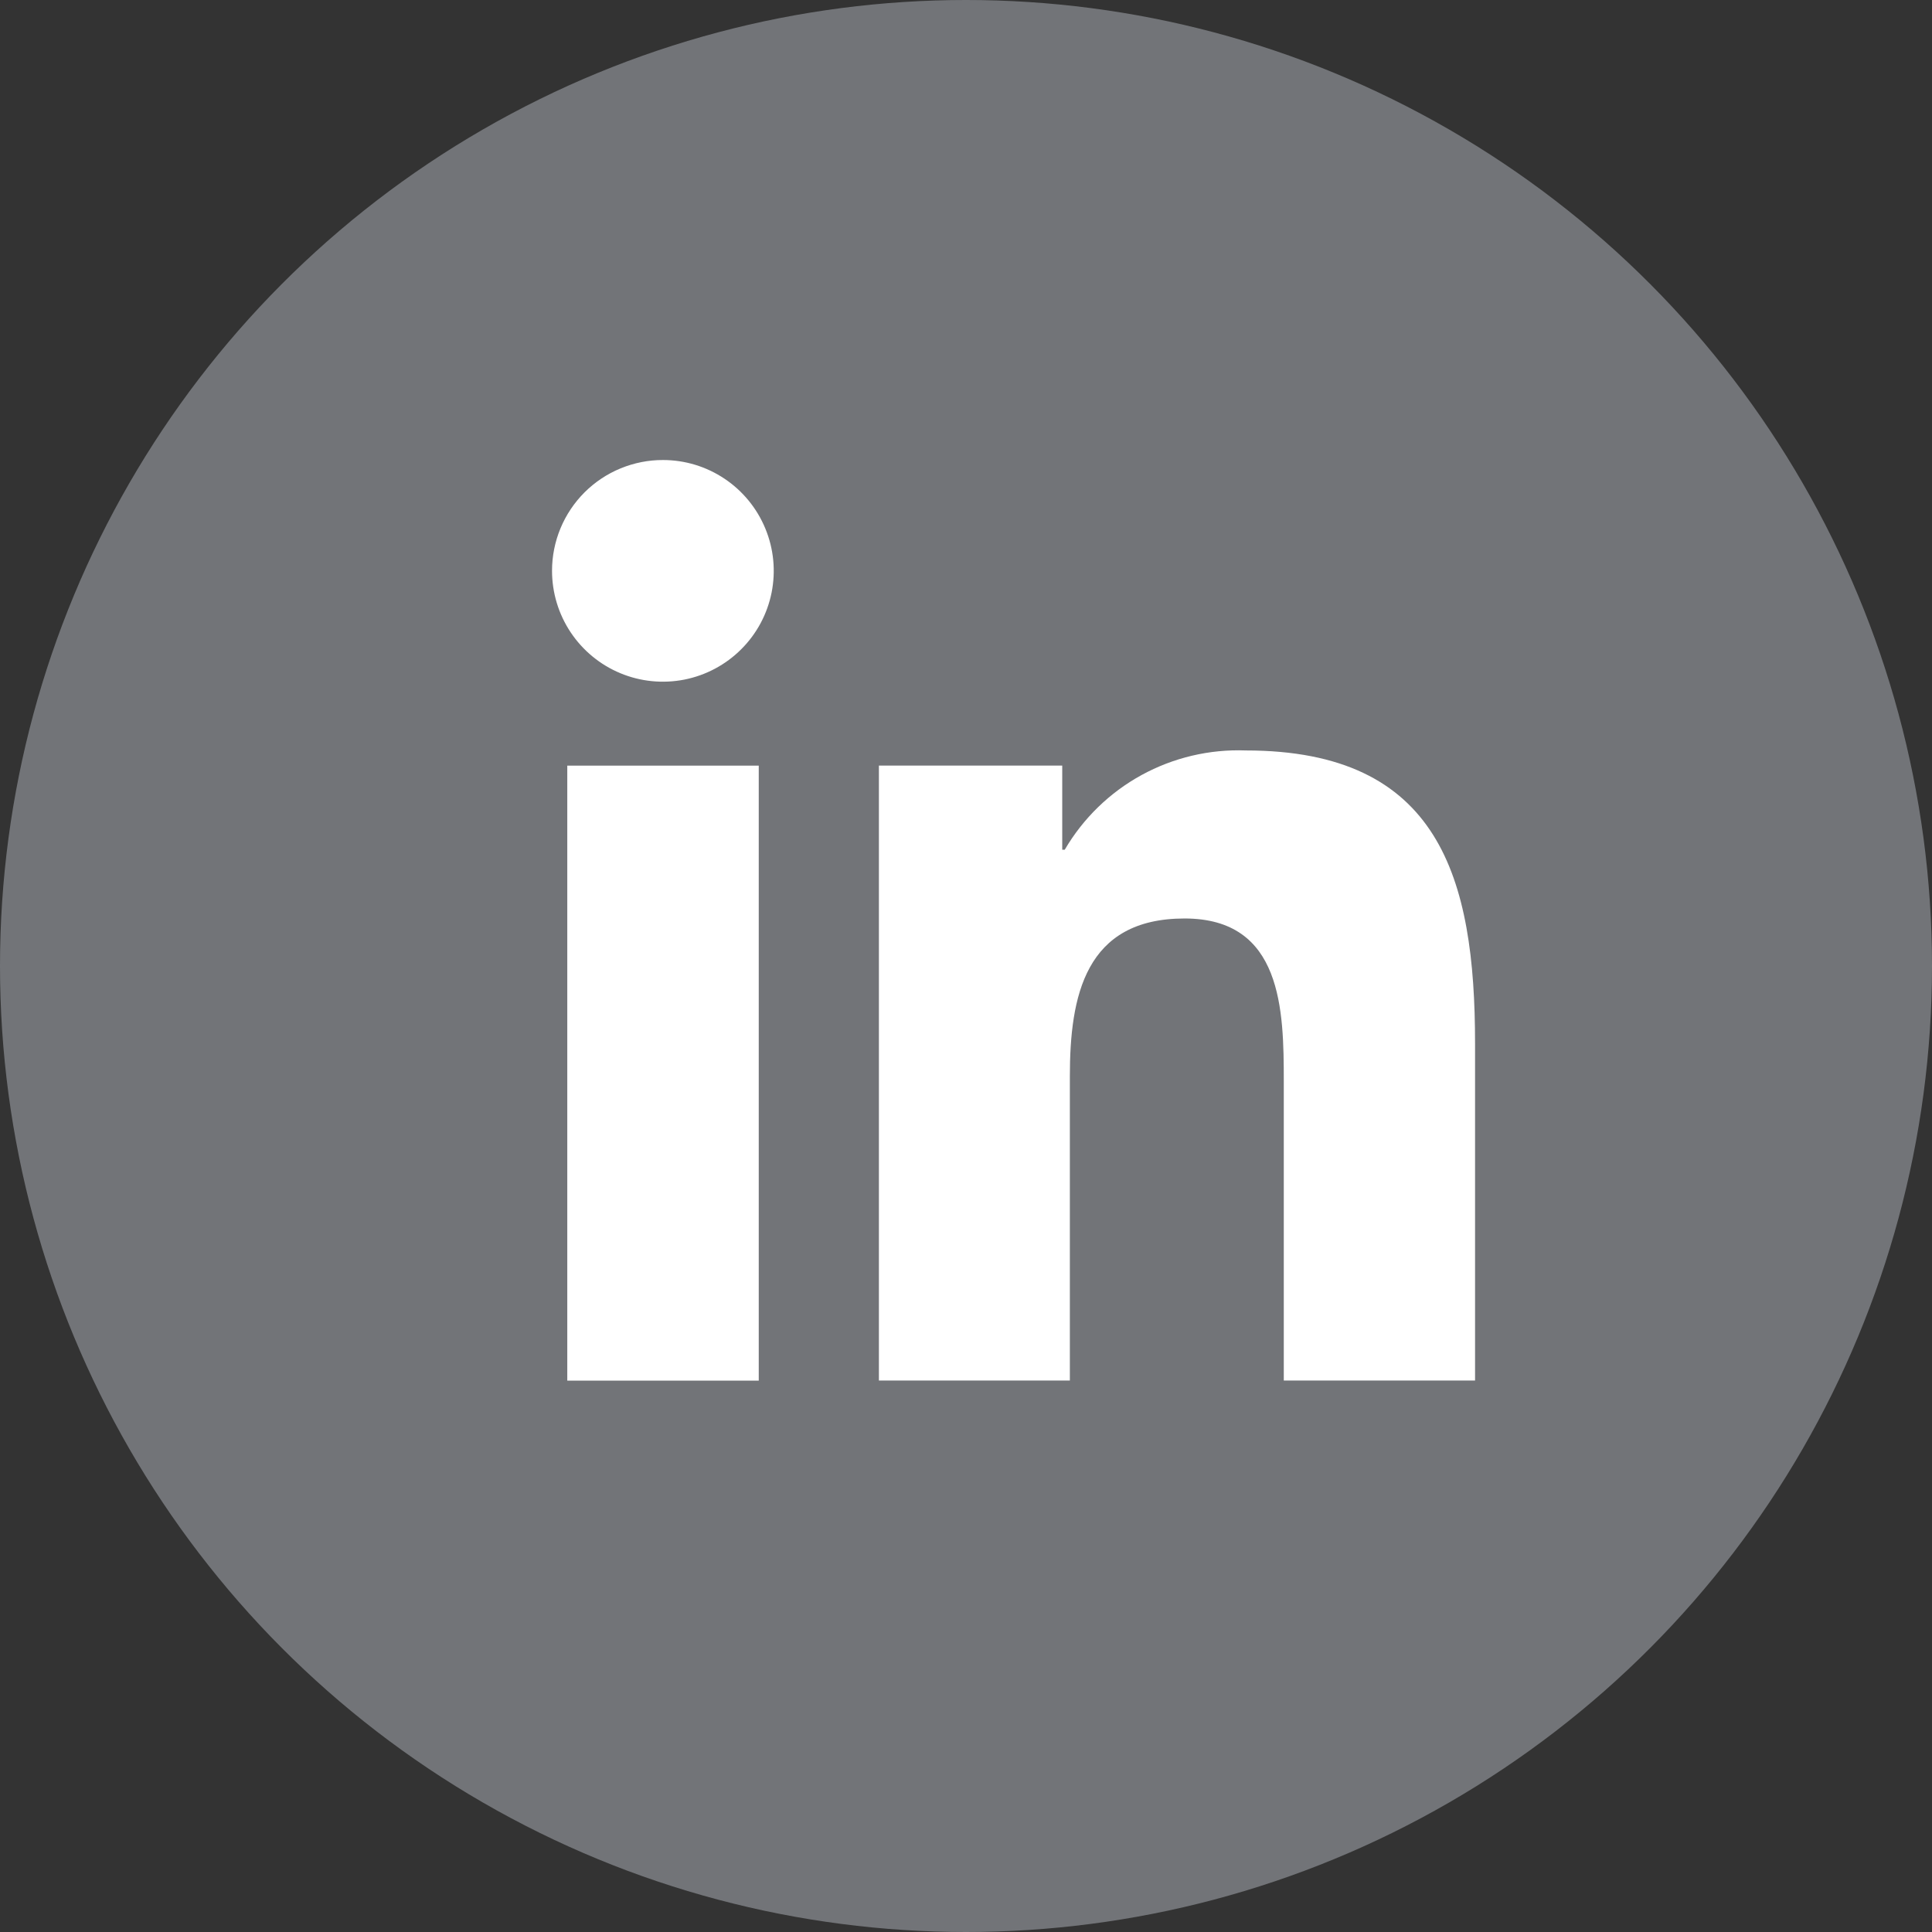
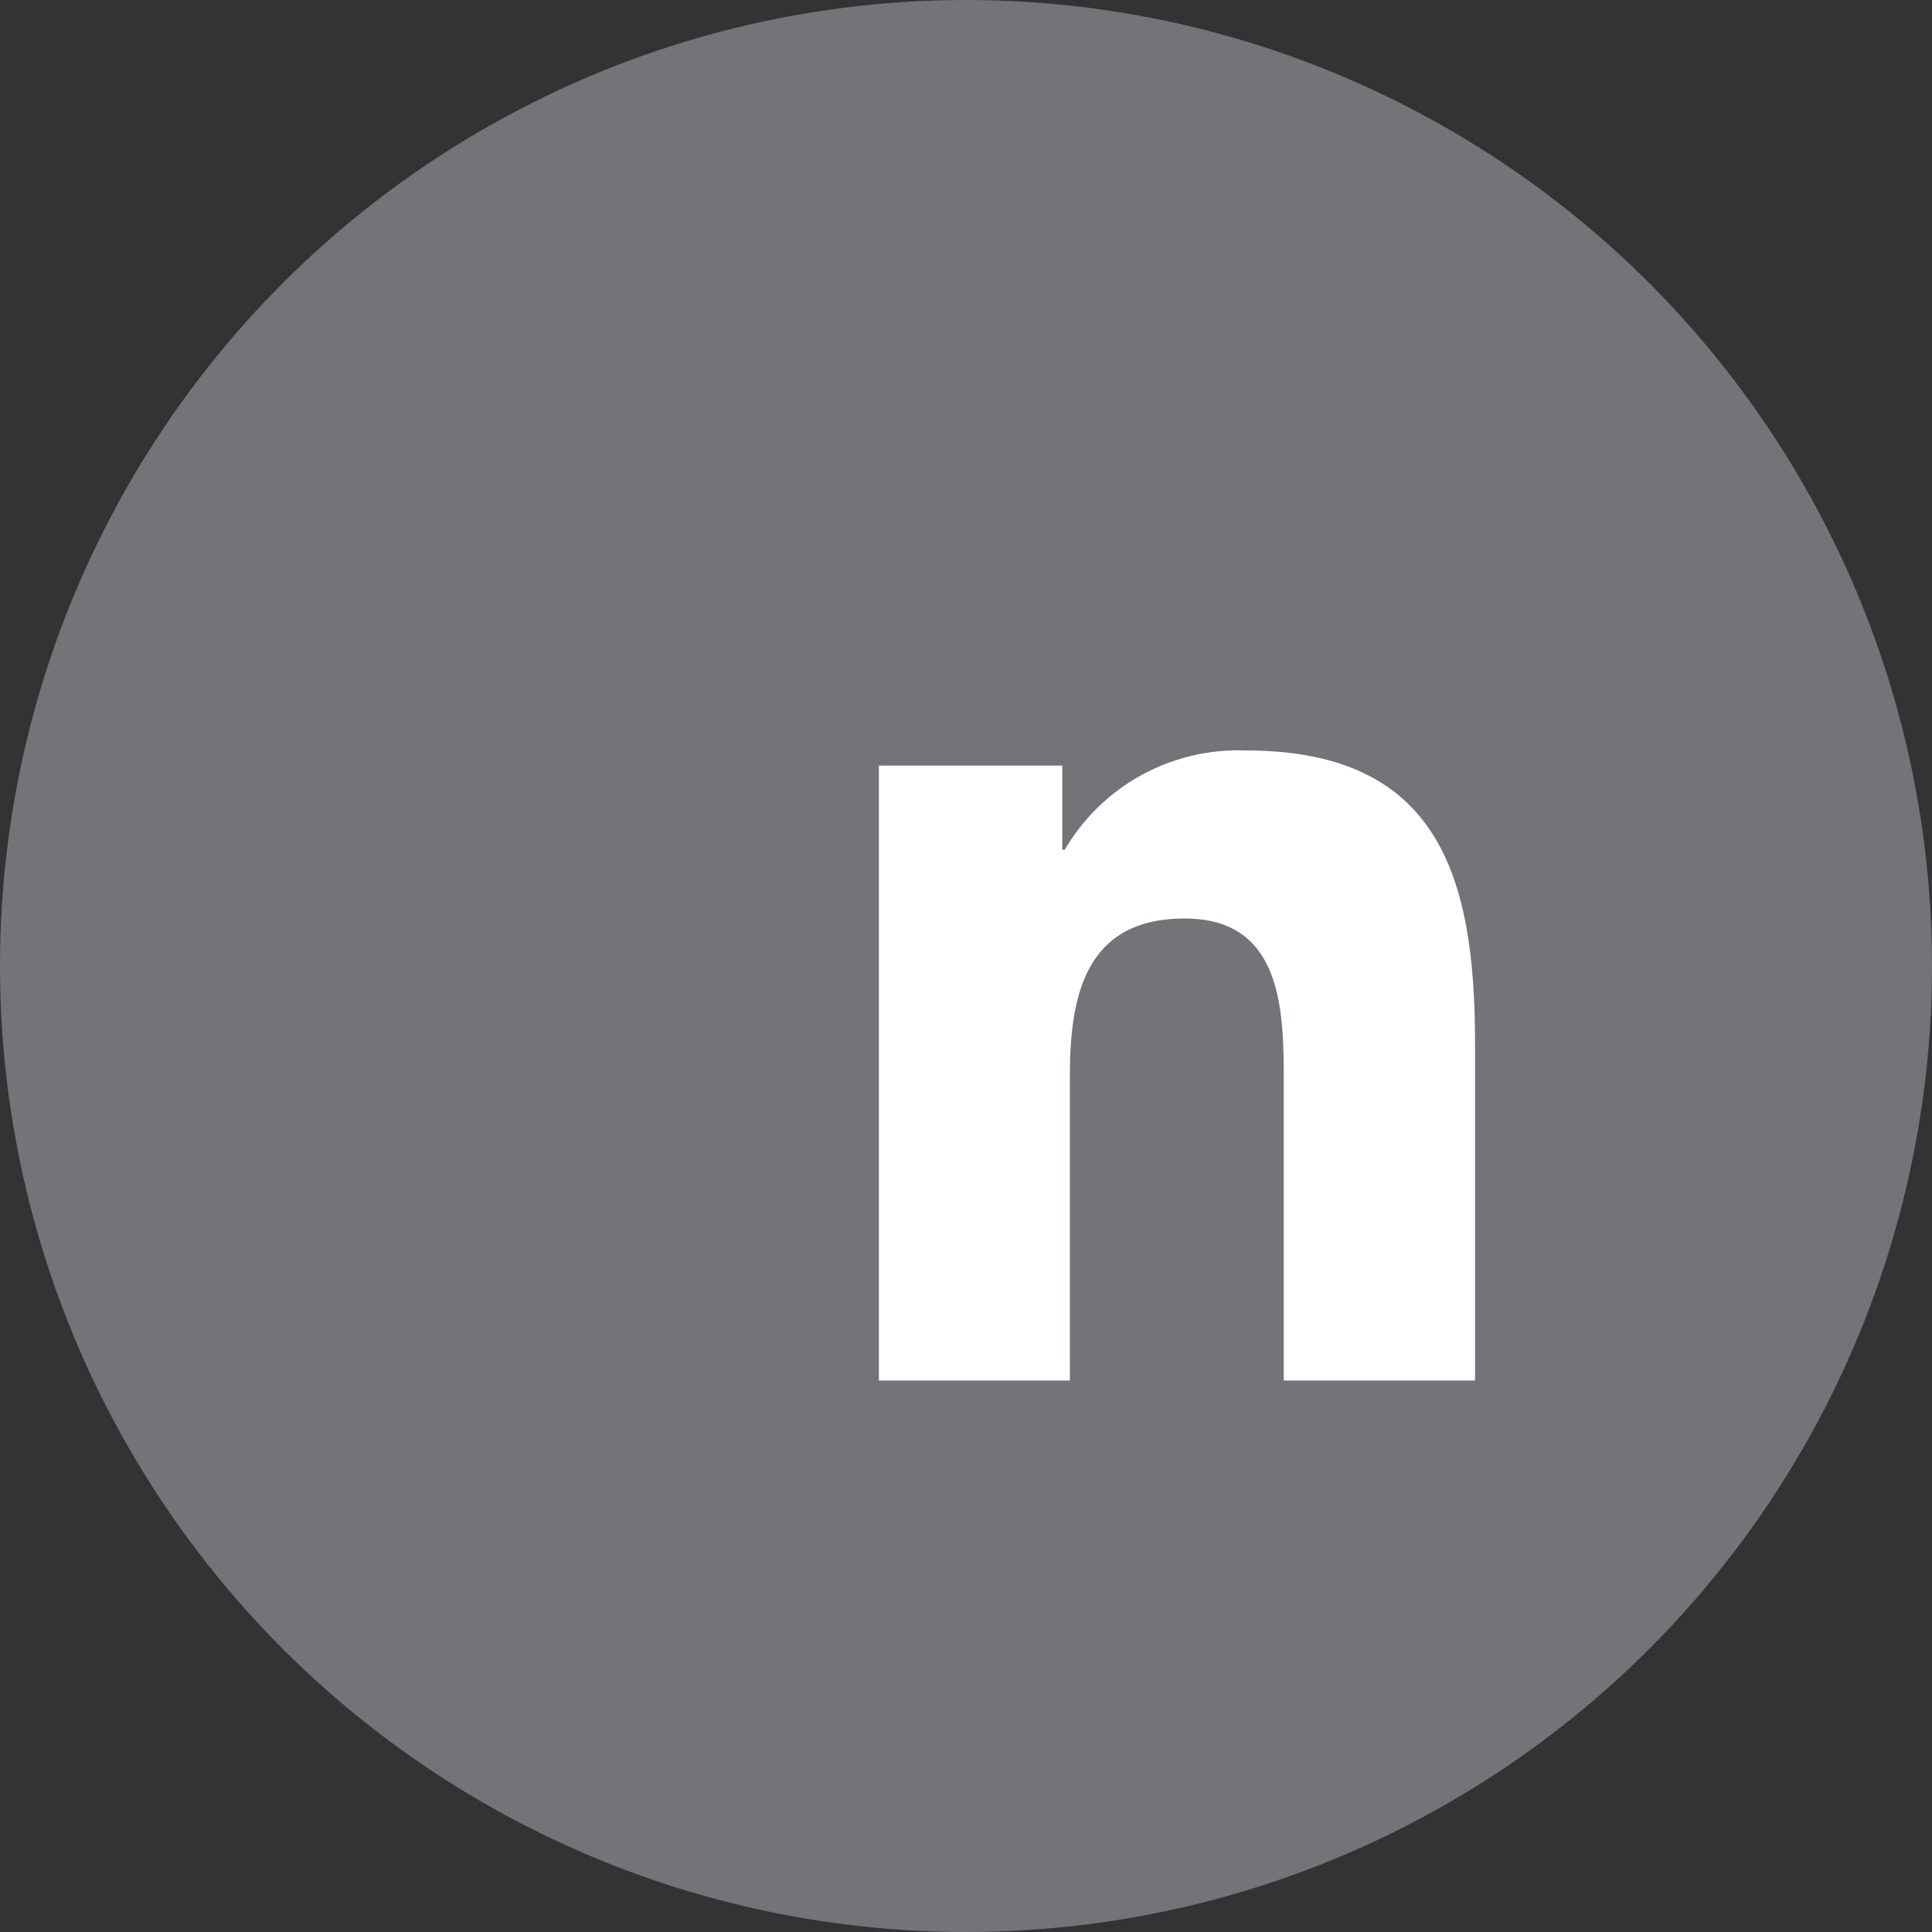
<svg xmlns="http://www.w3.org/2000/svg" width="37" height="37" viewBox="0 0 37 37" fill="none">
  <rect x="0" y="0" width="37" height="37" fill="#333333" stroke="none" />
  <circle cx="18.5" cy="18.5" r="18.5" fill="#727478" />
-   <path d="M10.864 14.663H14.531V26.441H10.864V14.663ZM12.698 8.81C13.118 8.81 13.528 8.935 13.877 9.169C14.225 9.402 14.497 9.734 14.657 10.122C14.818 10.51 14.859 10.937 14.777 11.349C14.694 11.761 14.492 12.139 14.194 12.435C13.897 12.732 13.519 12.933 13.107 13.015C12.695 13.096 12.268 13.054 11.881 12.893C11.493 12.732 11.162 12.459 10.929 12.11C10.696 11.761 10.572 11.35 10.572 10.931C10.572 10.652 10.627 10.376 10.734 10.118C10.841 9.86 10.998 9.626 11.195 9.429C11.393 9.232 11.627 9.076 11.885 8.97C12.143 8.864 12.419 8.809 12.698 8.81Z" fill="white" />
  <path d="M16.832 14.662H20.343V16.273H20.391C20.743 15.672 21.251 15.178 21.862 14.843C22.473 14.509 23.163 14.346 23.858 14.372C27.568 14.372 28.249 16.81 28.249 19.983V26.439H24.586V20.713C24.586 19.346 24.559 17.59 22.686 17.59C20.78 17.59 20.489 19.078 20.489 20.613V26.439H16.832V14.662Z" fill="white" />
</svg>